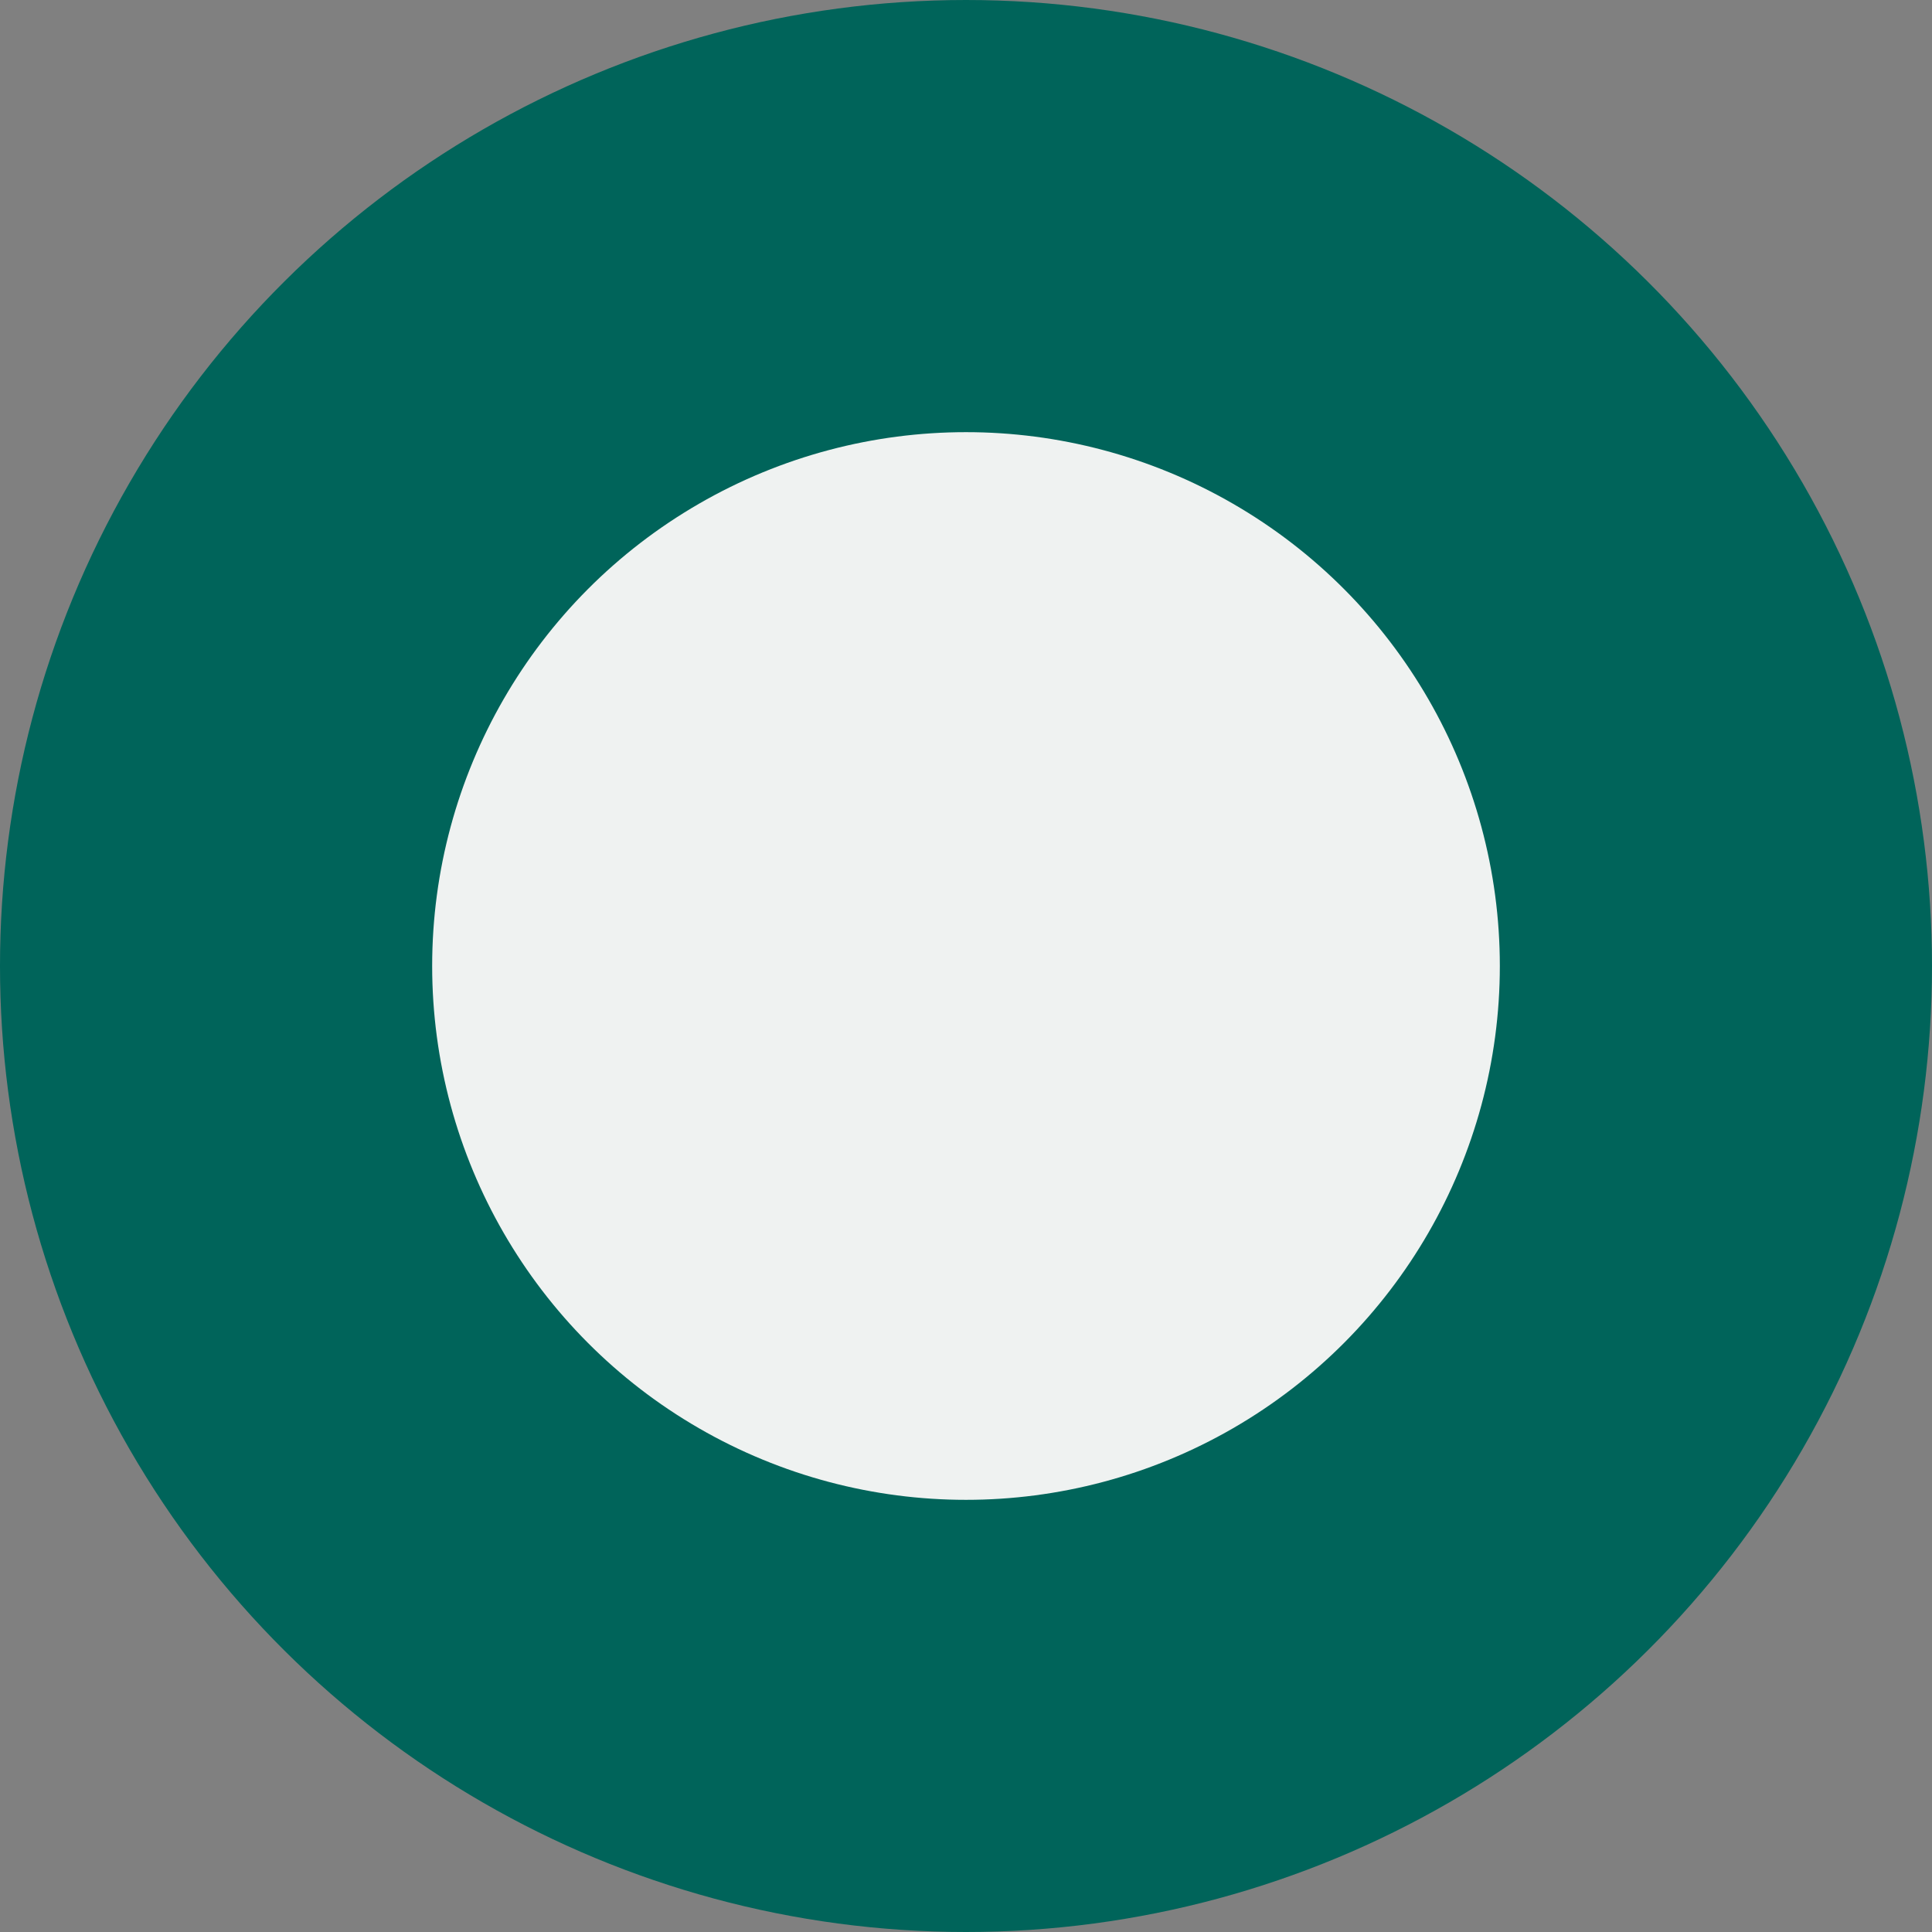
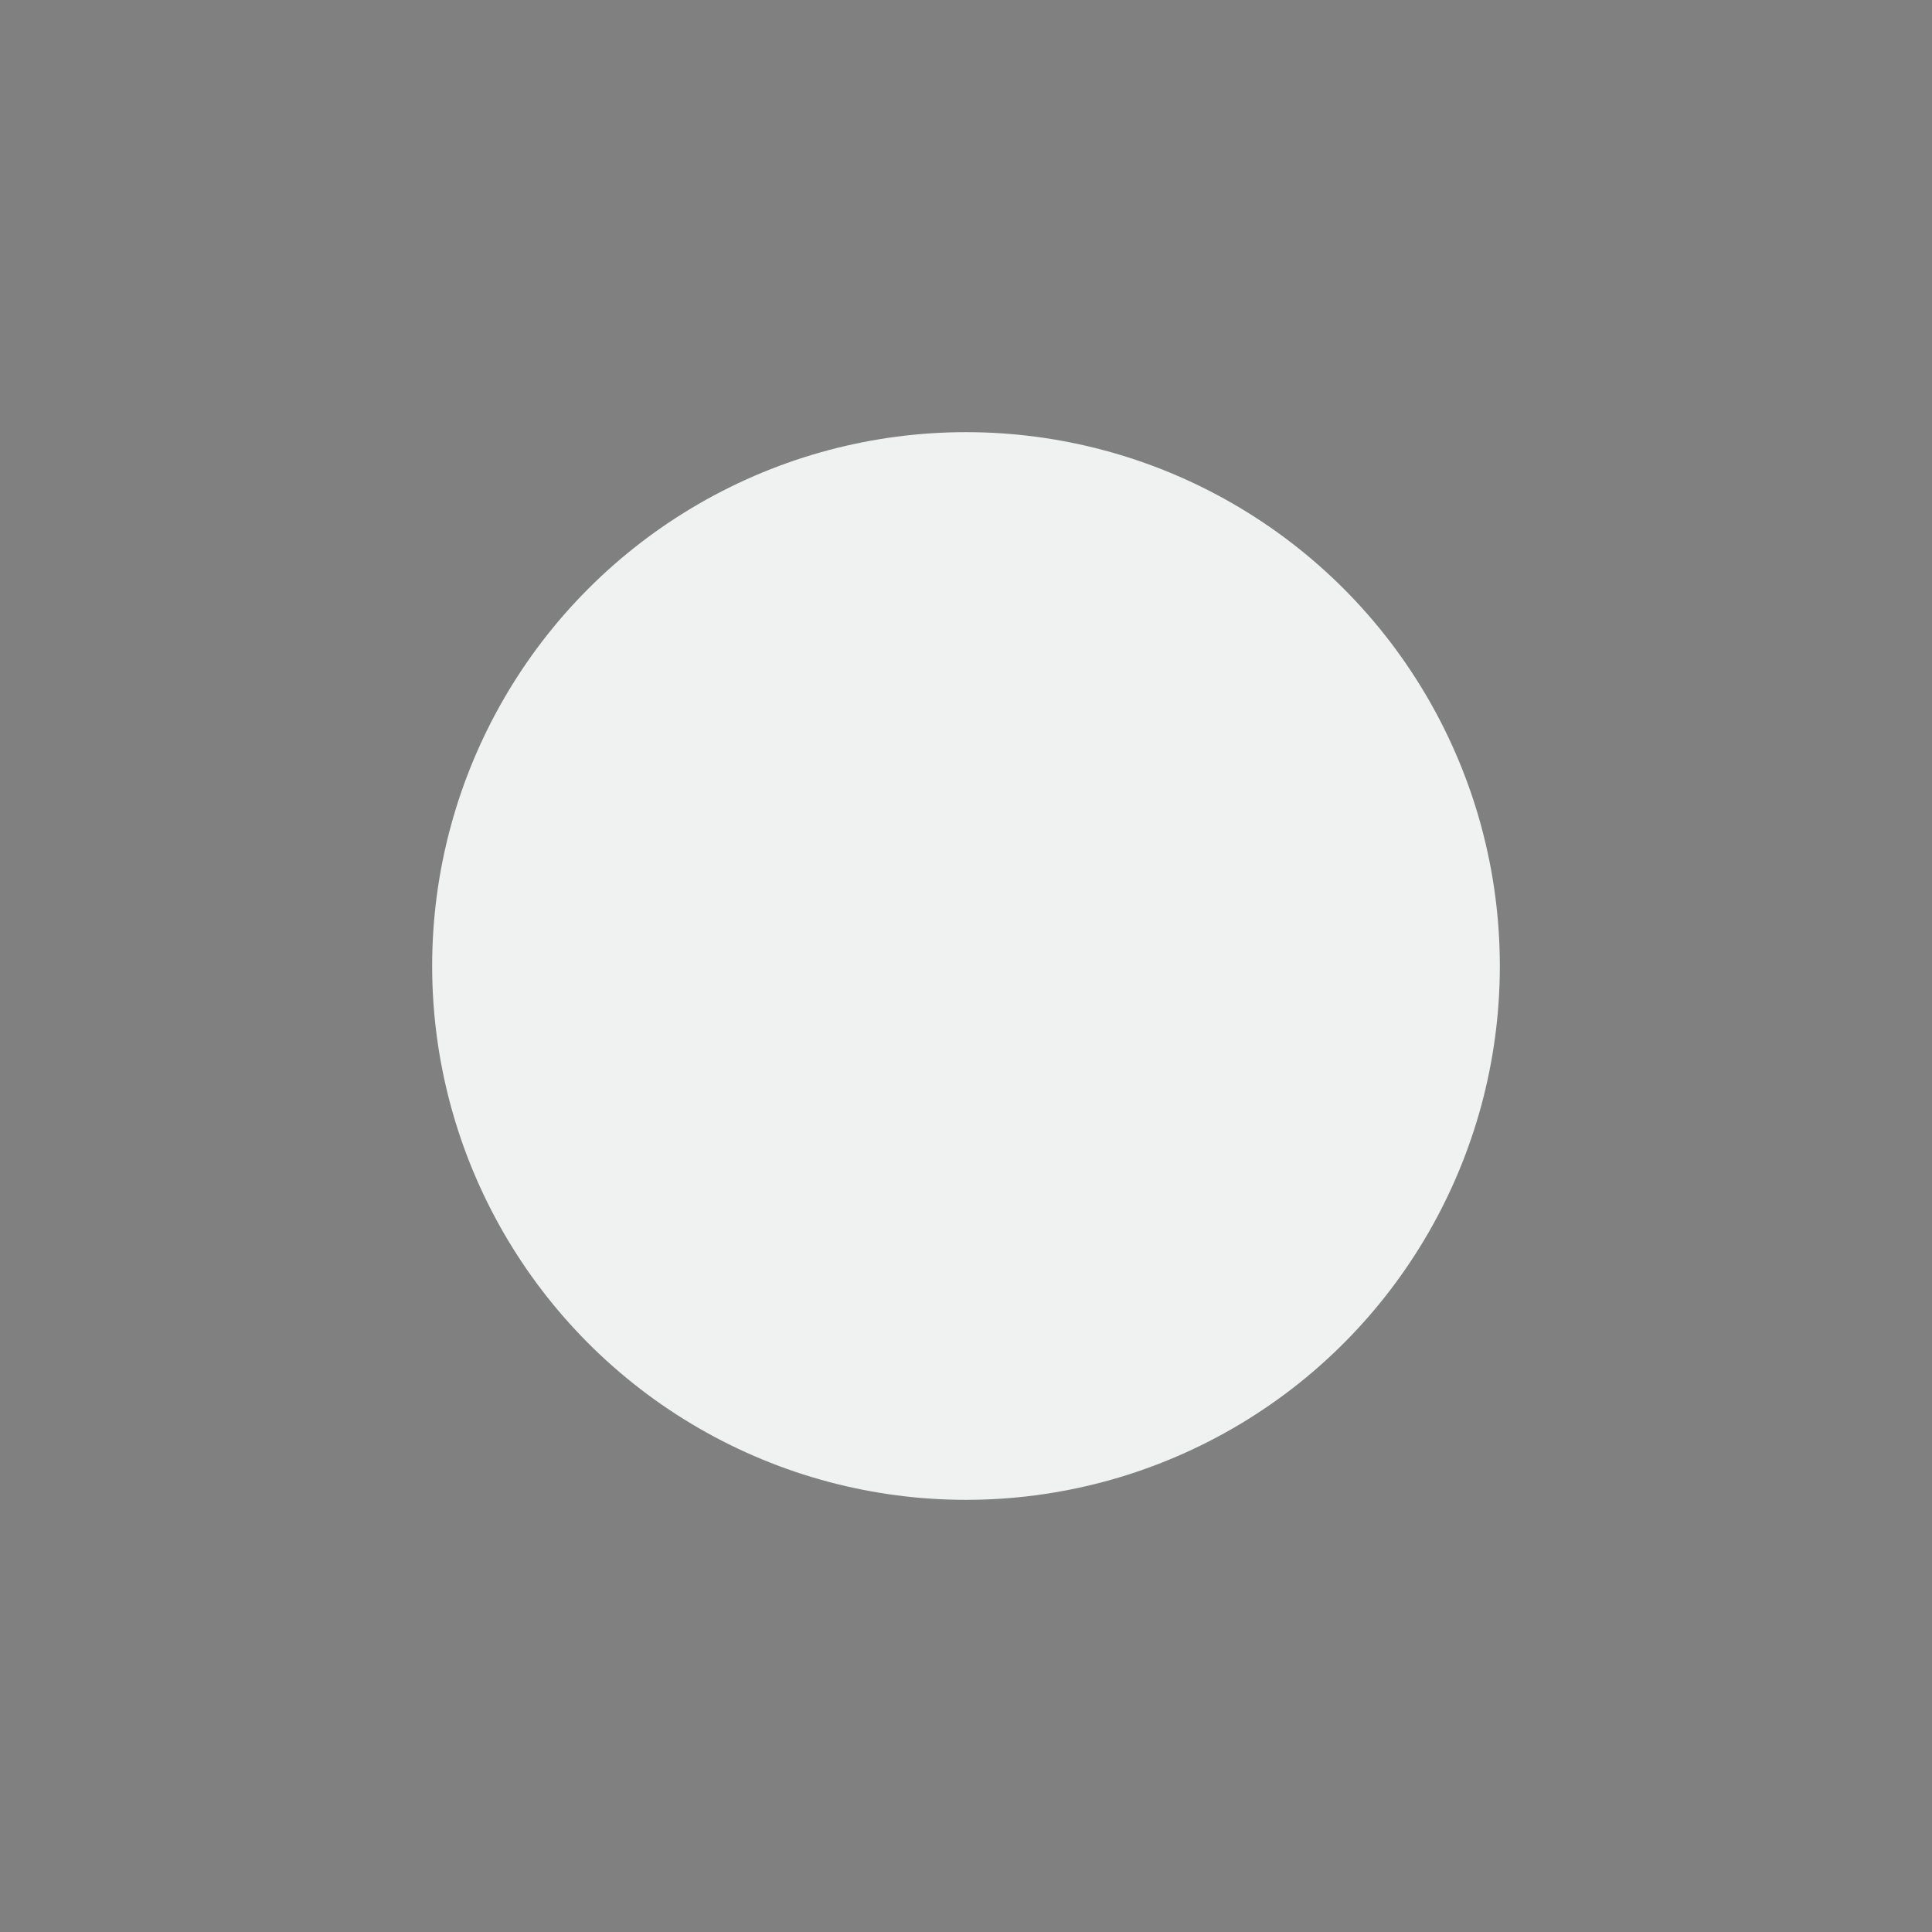
<svg xmlns="http://www.w3.org/2000/svg" width="108" height="108" viewBox="0 0 108 108" fill="none">
  <rect x="0" y="0" width="108" height="108" fill="#808080" stroke="none" />
-   <circle cx="54" cy="54" r="54" transform="rotate(-90 54 54)" fill="#00645A" />
  <circle cx="54" cy="54" r="29.842" fill="#EFF2F1" />
</svg>